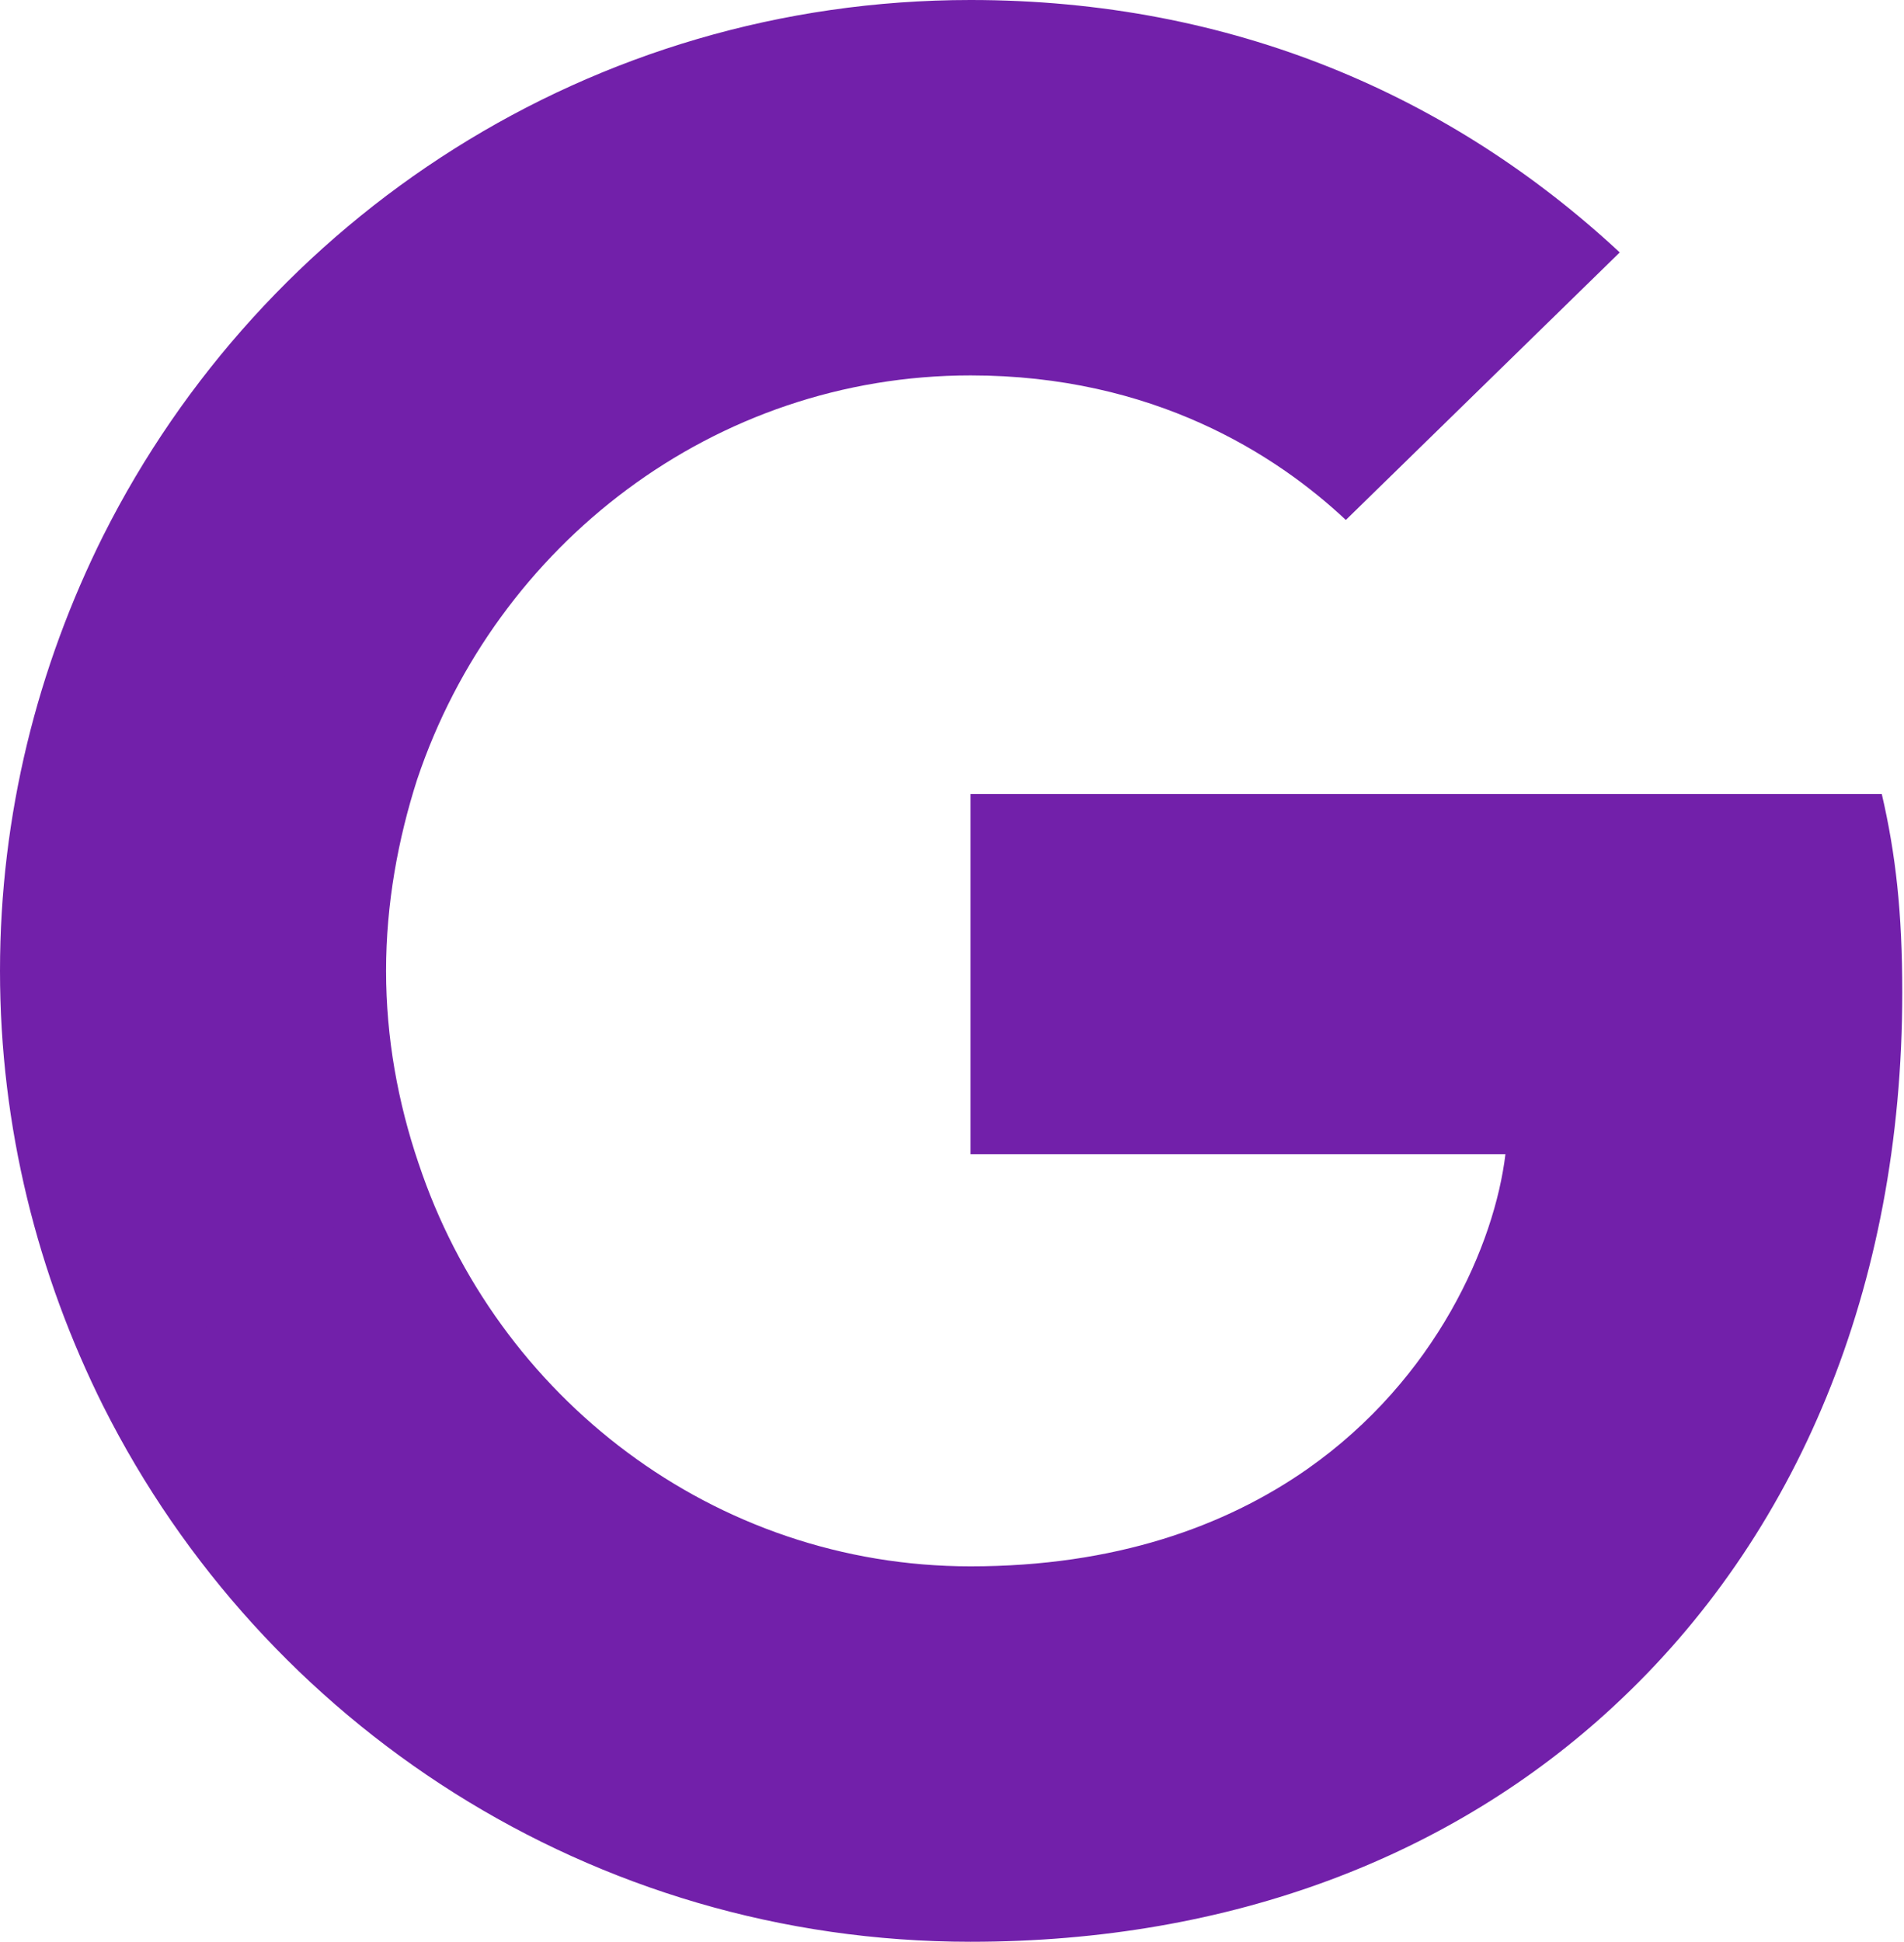
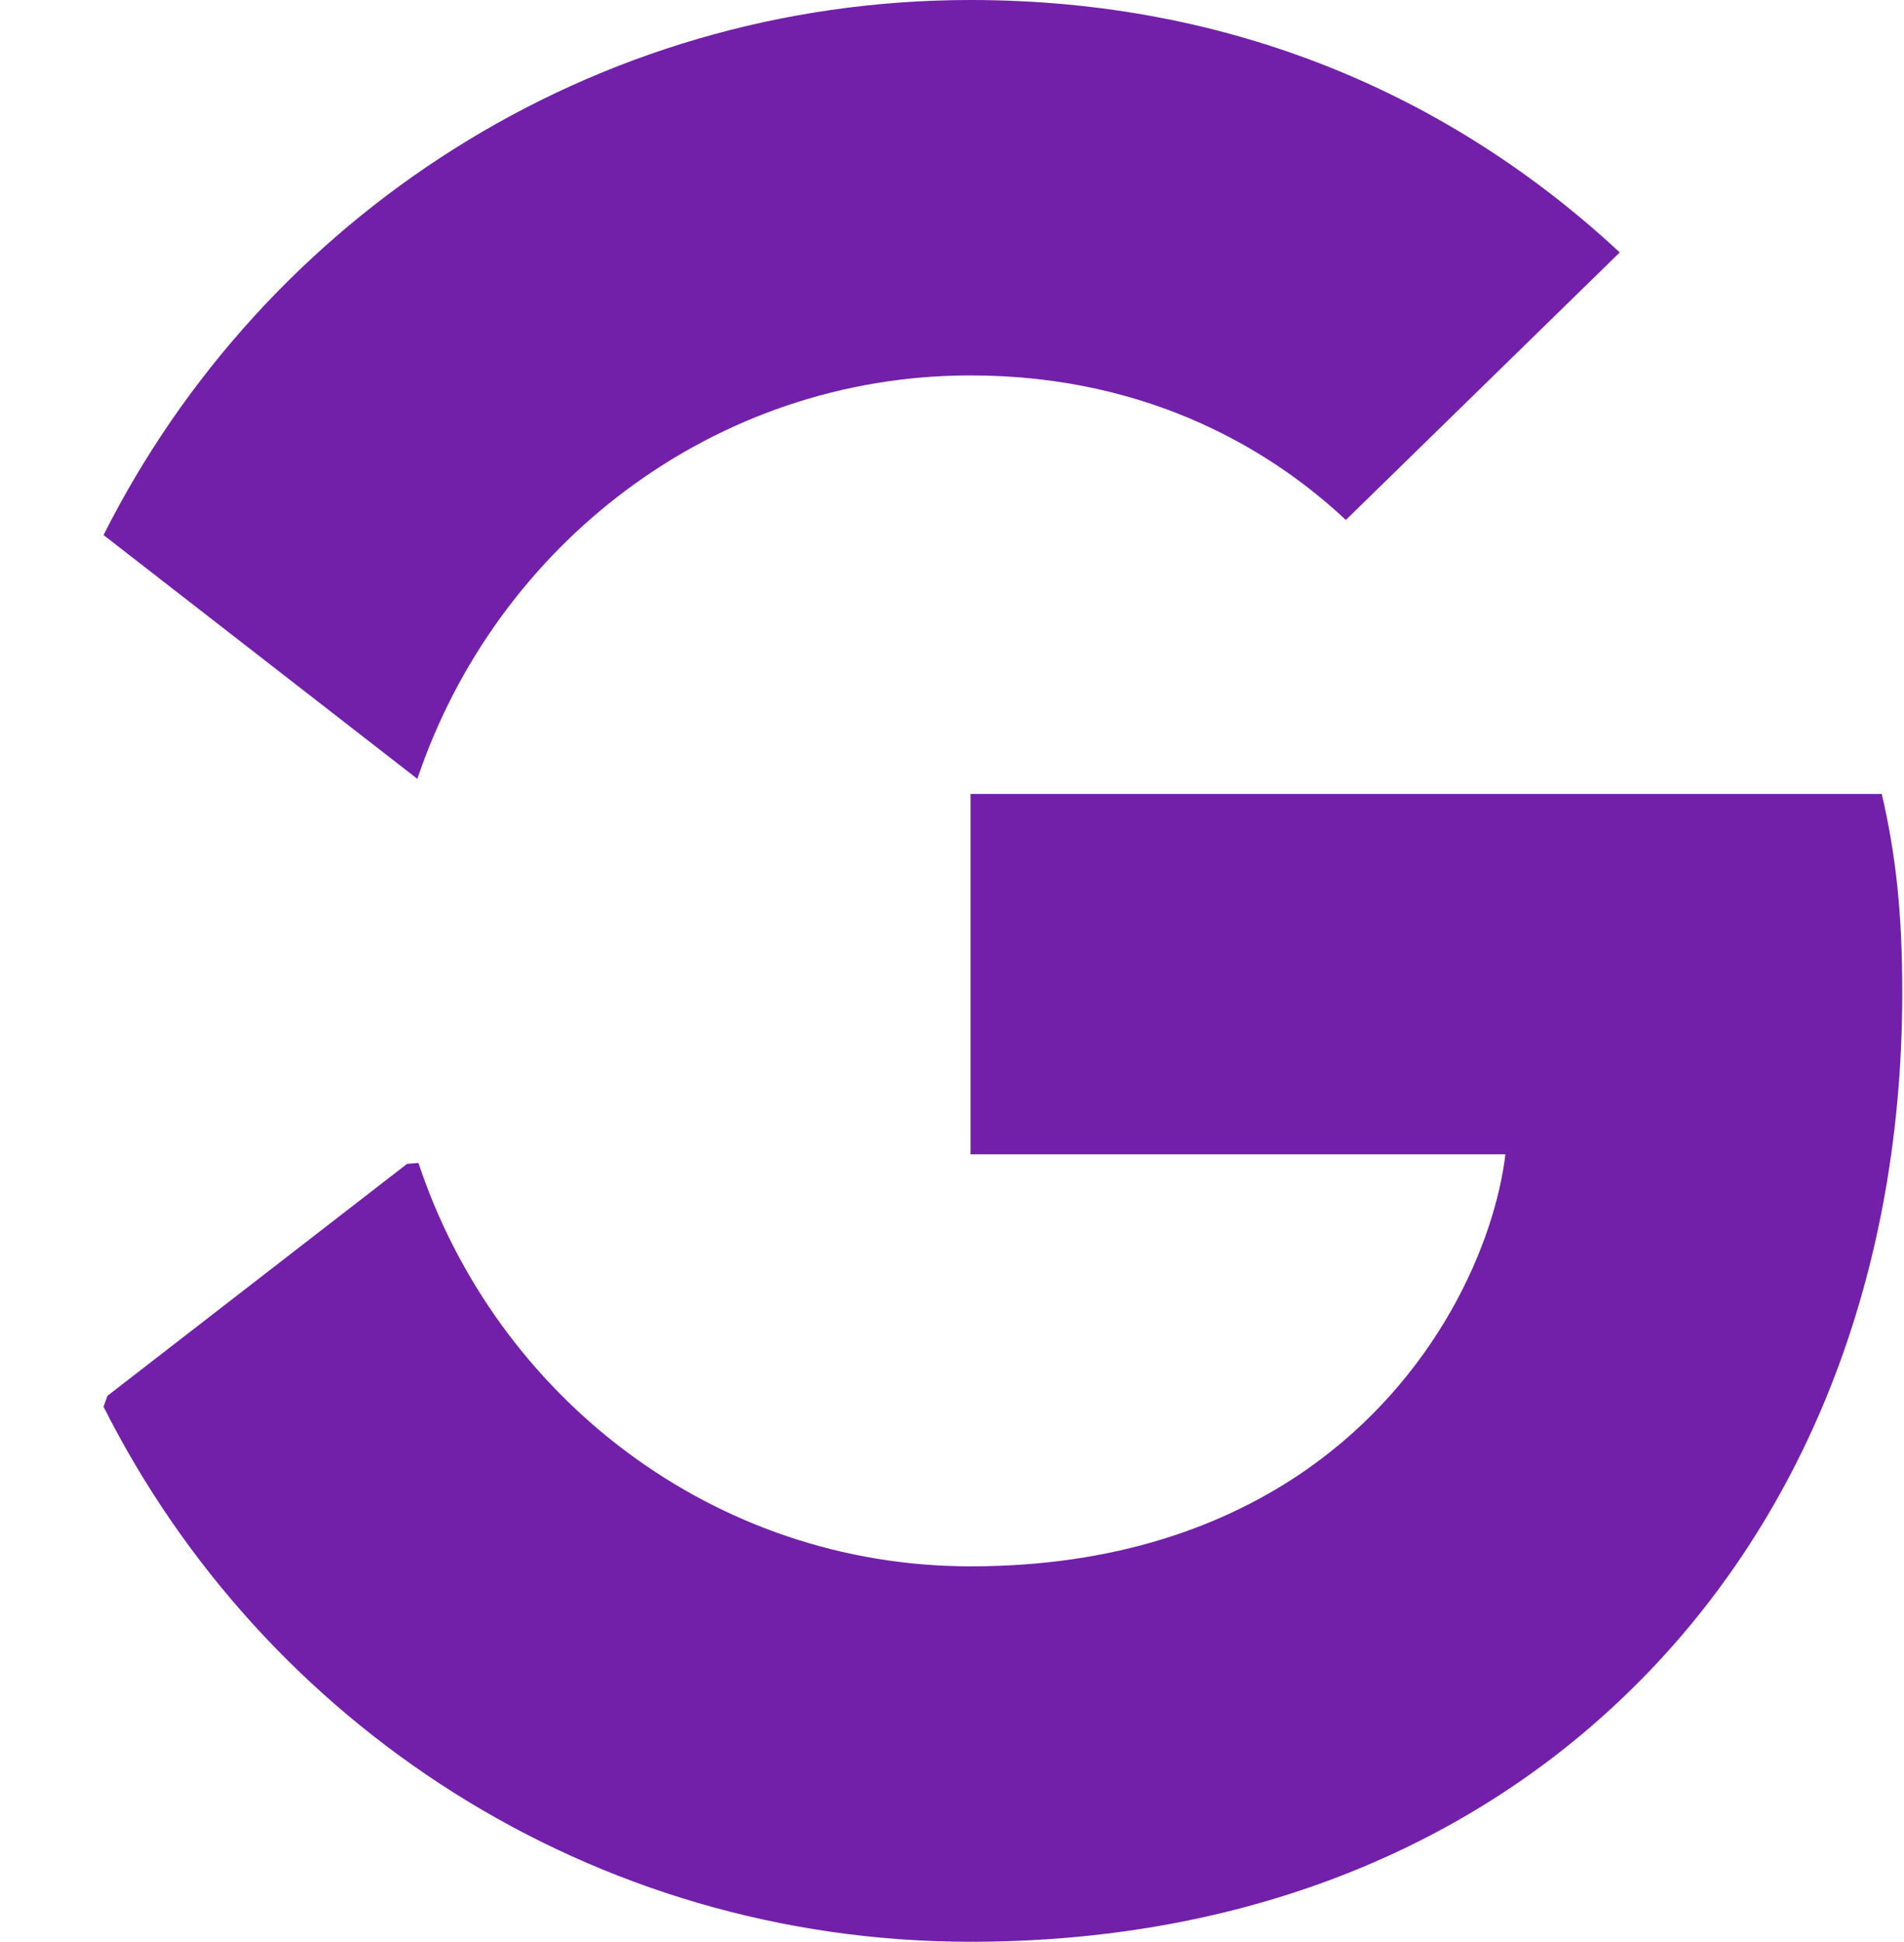
<svg xmlns="http://www.w3.org/2000/svg" width="154" height="157" viewBox="0 0 154 157" fill="none">
  <path d="M153.86 80.244C153.86 73.79 153.336 69.08 152.203 64.196H78.5V93.328H121.762C120.89 100.567 116.18 111.47 105.713 118.796L105.566 119.772L128.87 137.825L130.484 137.986C145.312 124.292 153.86 104.143 153.86 80.244Z" fill="#7220AA" />
  <path d="M78.502 157C99.697 157 117.49 150.022 130.486 137.986L105.715 118.796C99.086 123.419 90.189 126.646 78.502 126.646C57.743 126.646 40.124 112.953 33.844 94.026L32.923 94.104L8.692 112.857L8.375 113.738C21.284 139.381 47.799 157 78.502 157Z" fill="#7220AA" />
-   <path d="M33.842 94.026C32.185 89.141 31.226 83.907 31.226 78.5C31.226 73.092 32.185 67.859 33.755 62.974L33.711 61.934L9.176 42.88L8.373 43.262C3.053 53.903 0 65.853 0 78.5C0 91.147 3.053 103.096 8.373 113.737L33.842 94.026Z" fill="#7220AA" />
  <path d="M78.502 30.353C93.242 30.353 103.185 36.72 108.855 42.041L131.009 20.41C117.403 7.763 99.697 0 78.502 0C47.799 0 21.284 17.619 8.375 43.262L33.757 62.974C40.124 44.047 57.743 30.353 78.502 30.353Z" fill="#7220AA" />
</svg>